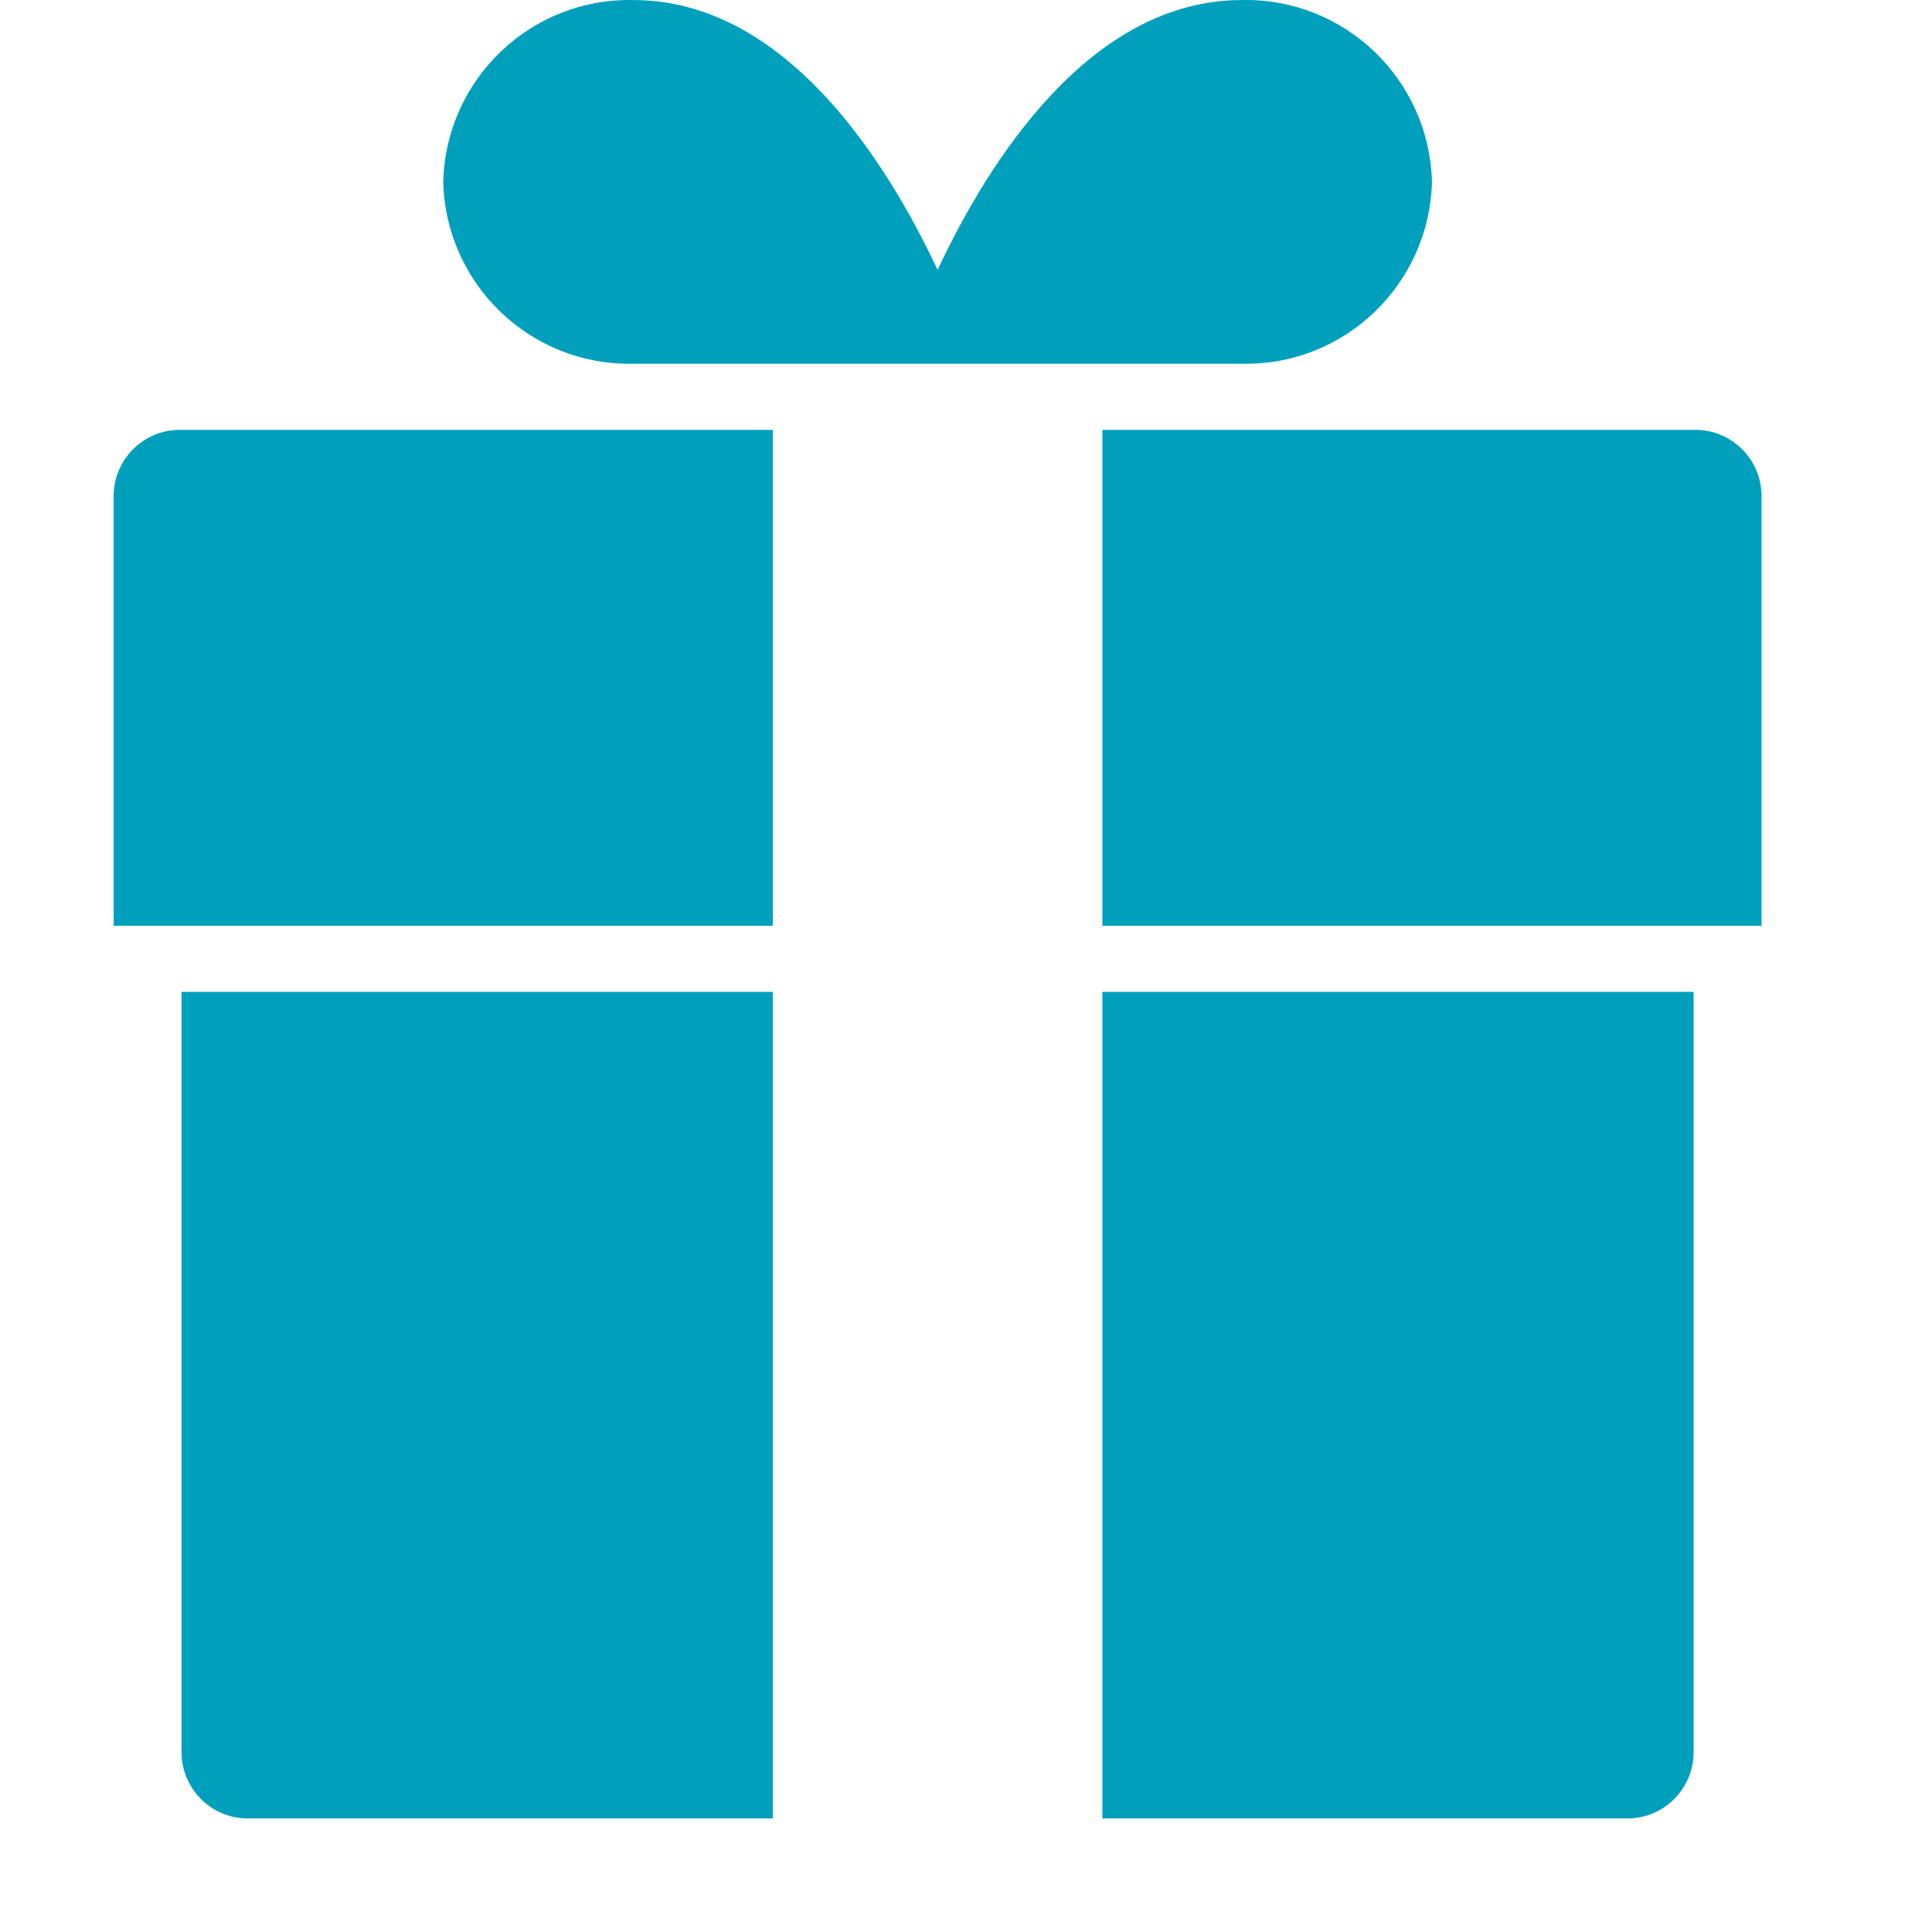
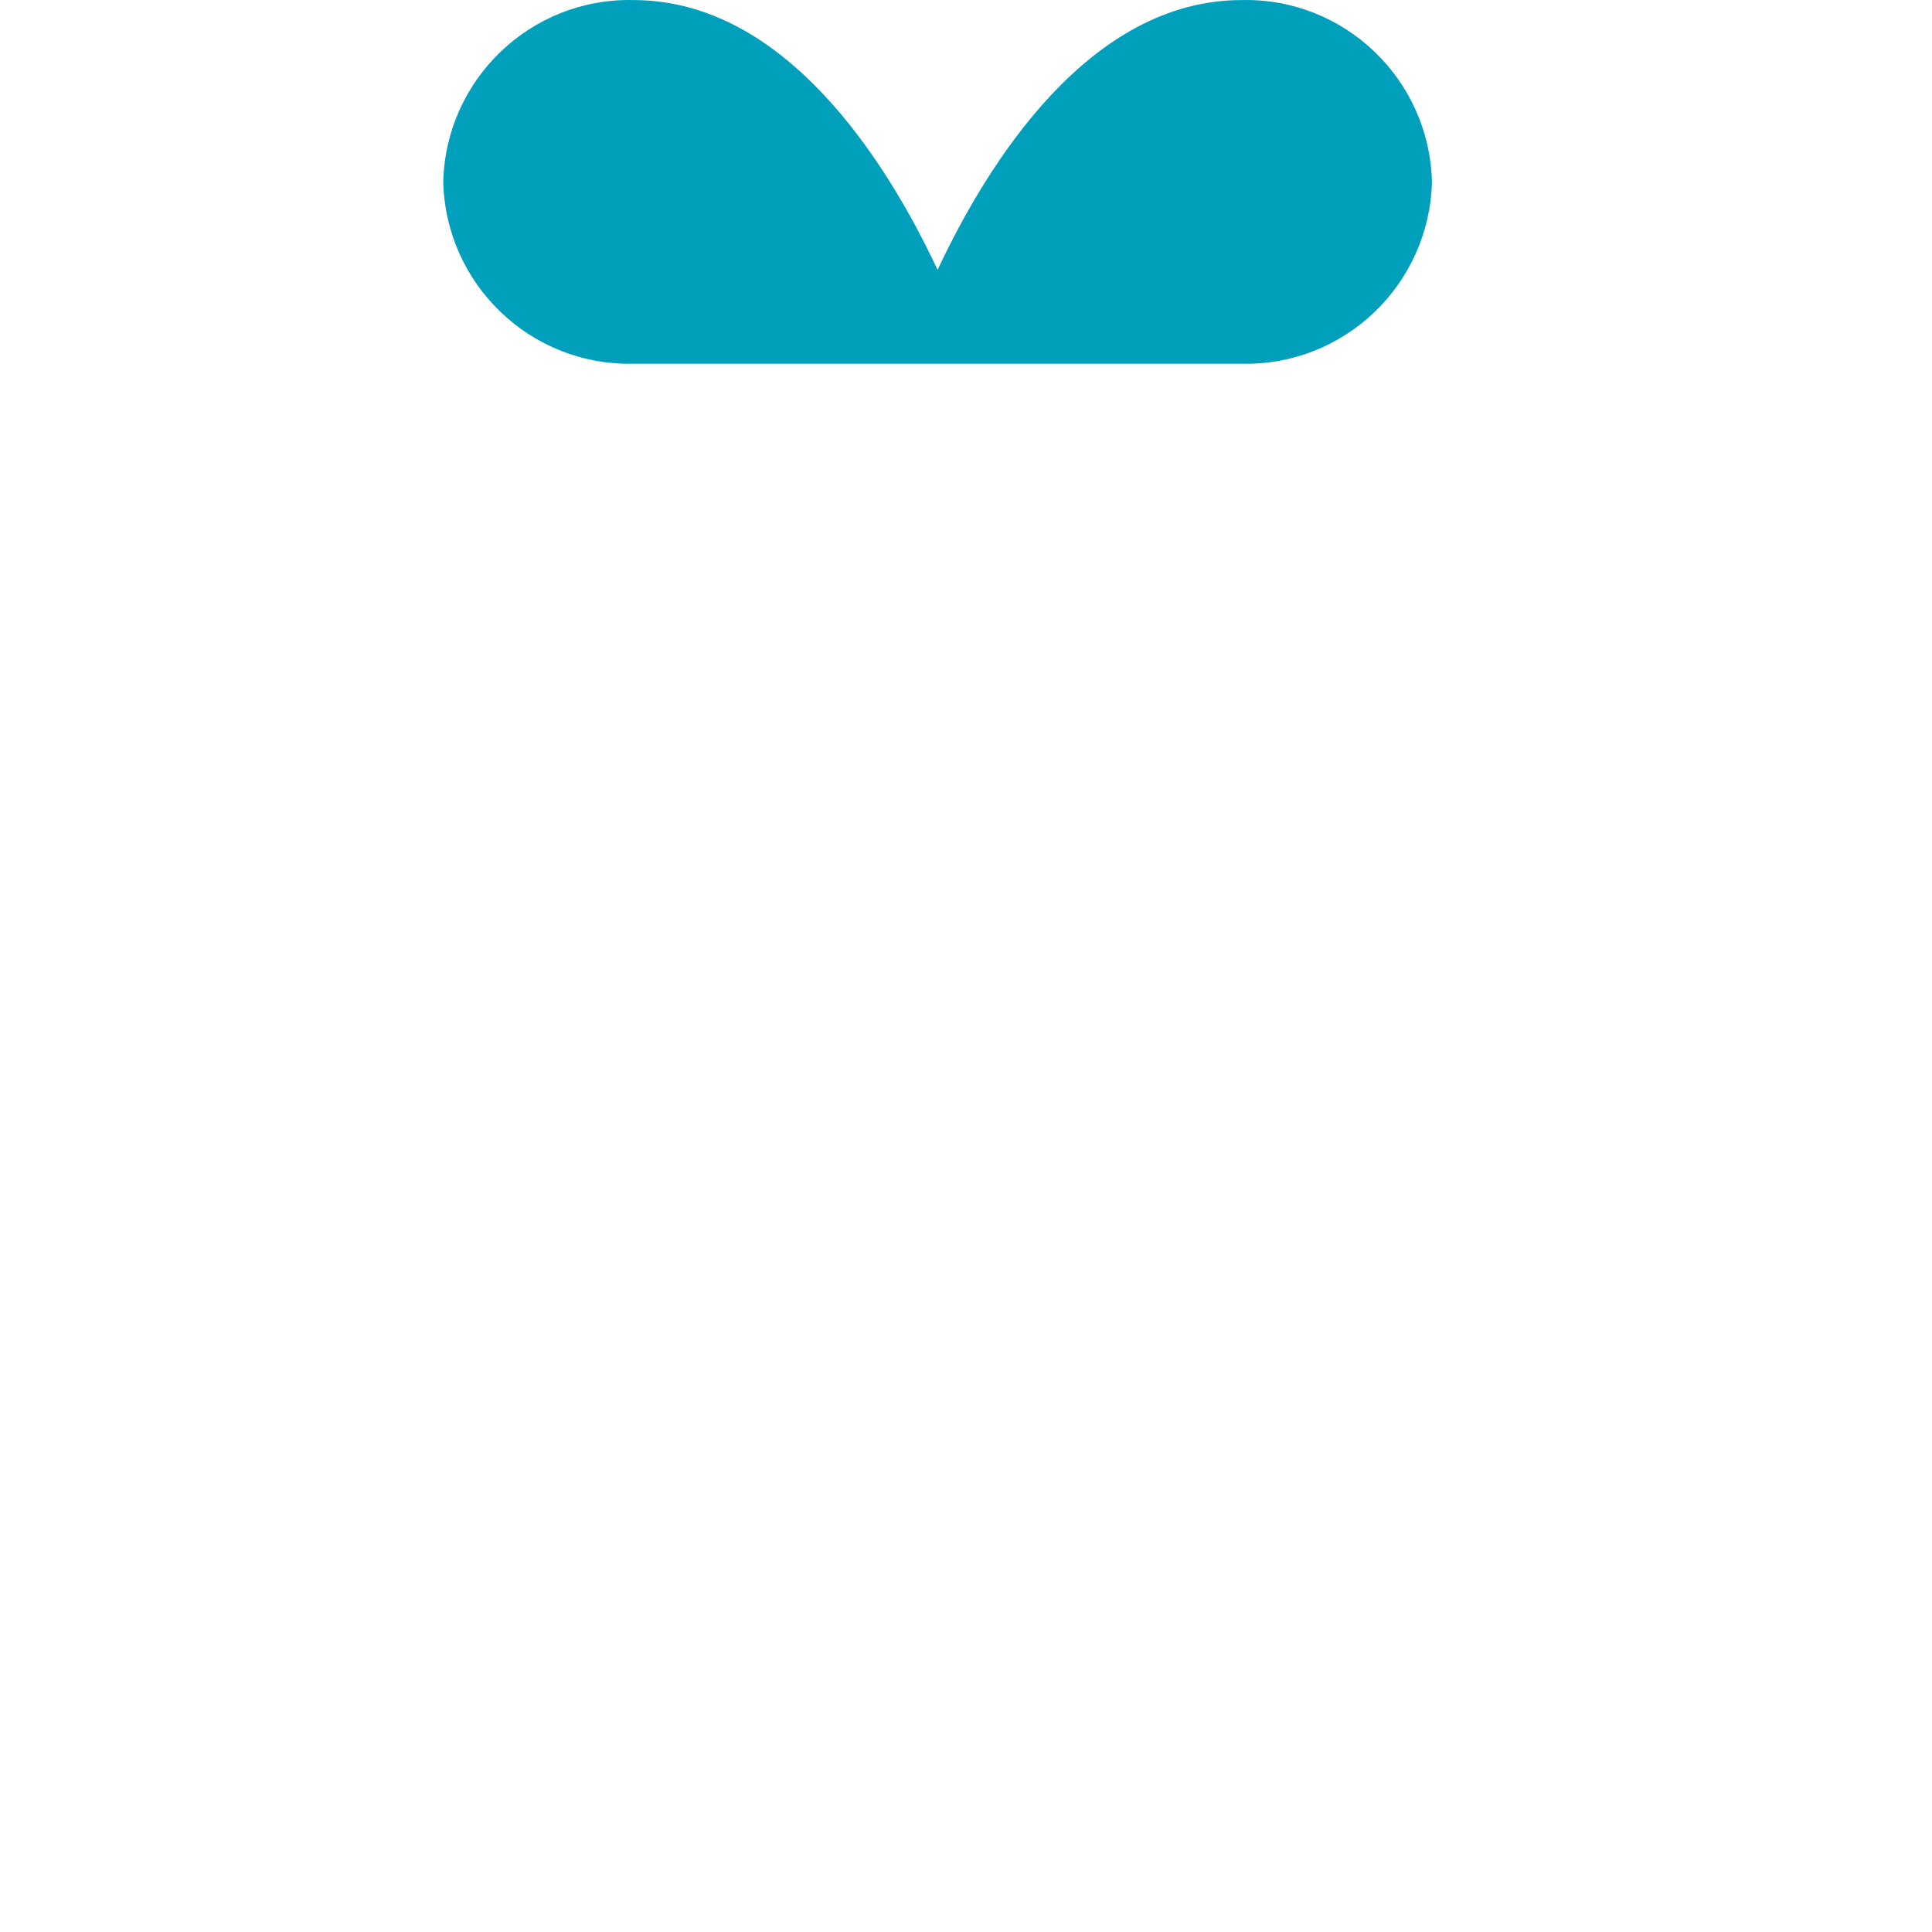
<svg xmlns="http://www.w3.org/2000/svg" width="34" height="34" viewBox="0 0 34 34" fill="none">
-   <path d="M3.195 17.455H13.6V32.001H4.355C3.717 32.001 3.195 31.477 3.195 30.837V17.455Z" fill="#00A0BD" />
-   <path d="M29.805 17.455V30.837C29.805 31.477 29.283 32.001 28.645 32.001H19.4V17.455H29.805Z" fill="#00A0BD" />
-   <path d="M3.16 7.565H13.6V16.292H2V8.728C2 8.088 2.522 7.565 3.16 7.565Z" fill="#00A0BD" />
-   <path d="M31 8.728V16.292H19.4V7.565H29.84C30.478 7.565 31 8.088 31 8.728Z" fill="#00A0BD" />
  <path d="M25.2 3.201C25.154 5.01 23.657 6.442 21.853 6.401H11.147C9.343 6.442 7.846 5.01 7.8 3.201C7.846 1.391 9.343 -0.04 11.147 0.001C13.826 0.001 15.613 2.858 16.5 4.749C17.387 2.858 19.174 0.001 21.853 0.001C23.657 -0.04 25.154 1.391 25.2 3.201Z" fill="#00A0BD" />
</svg>